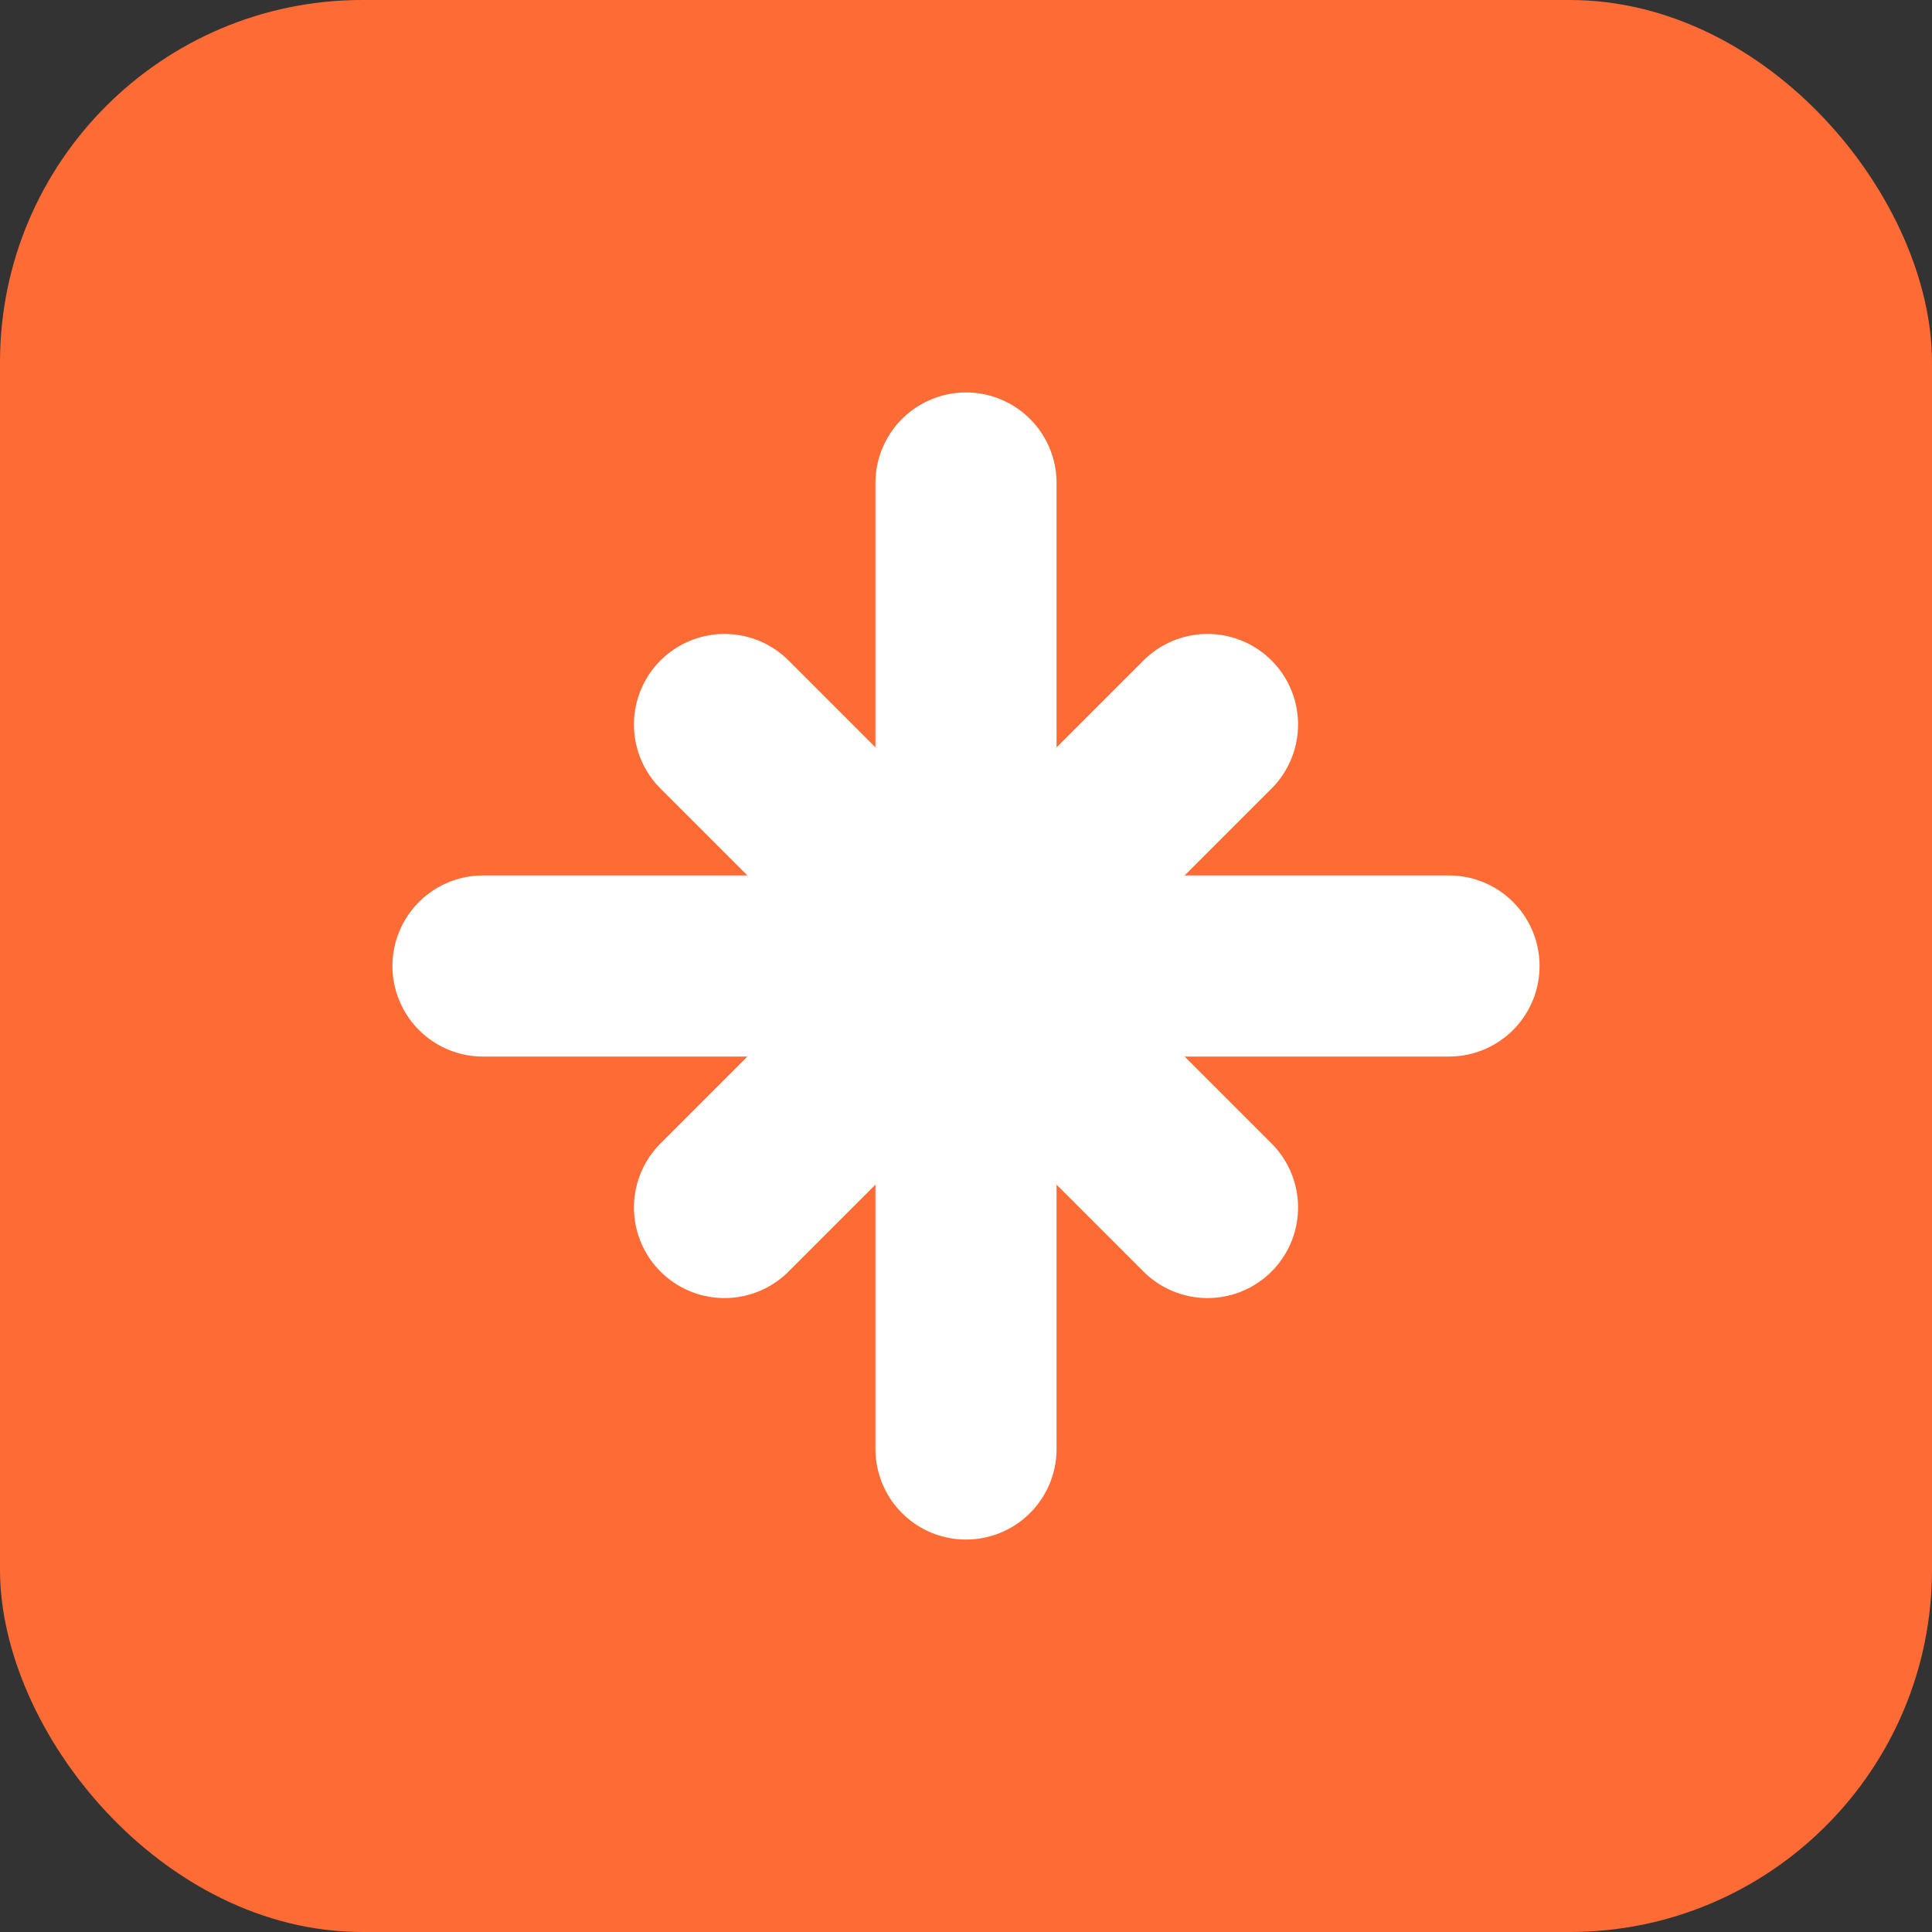
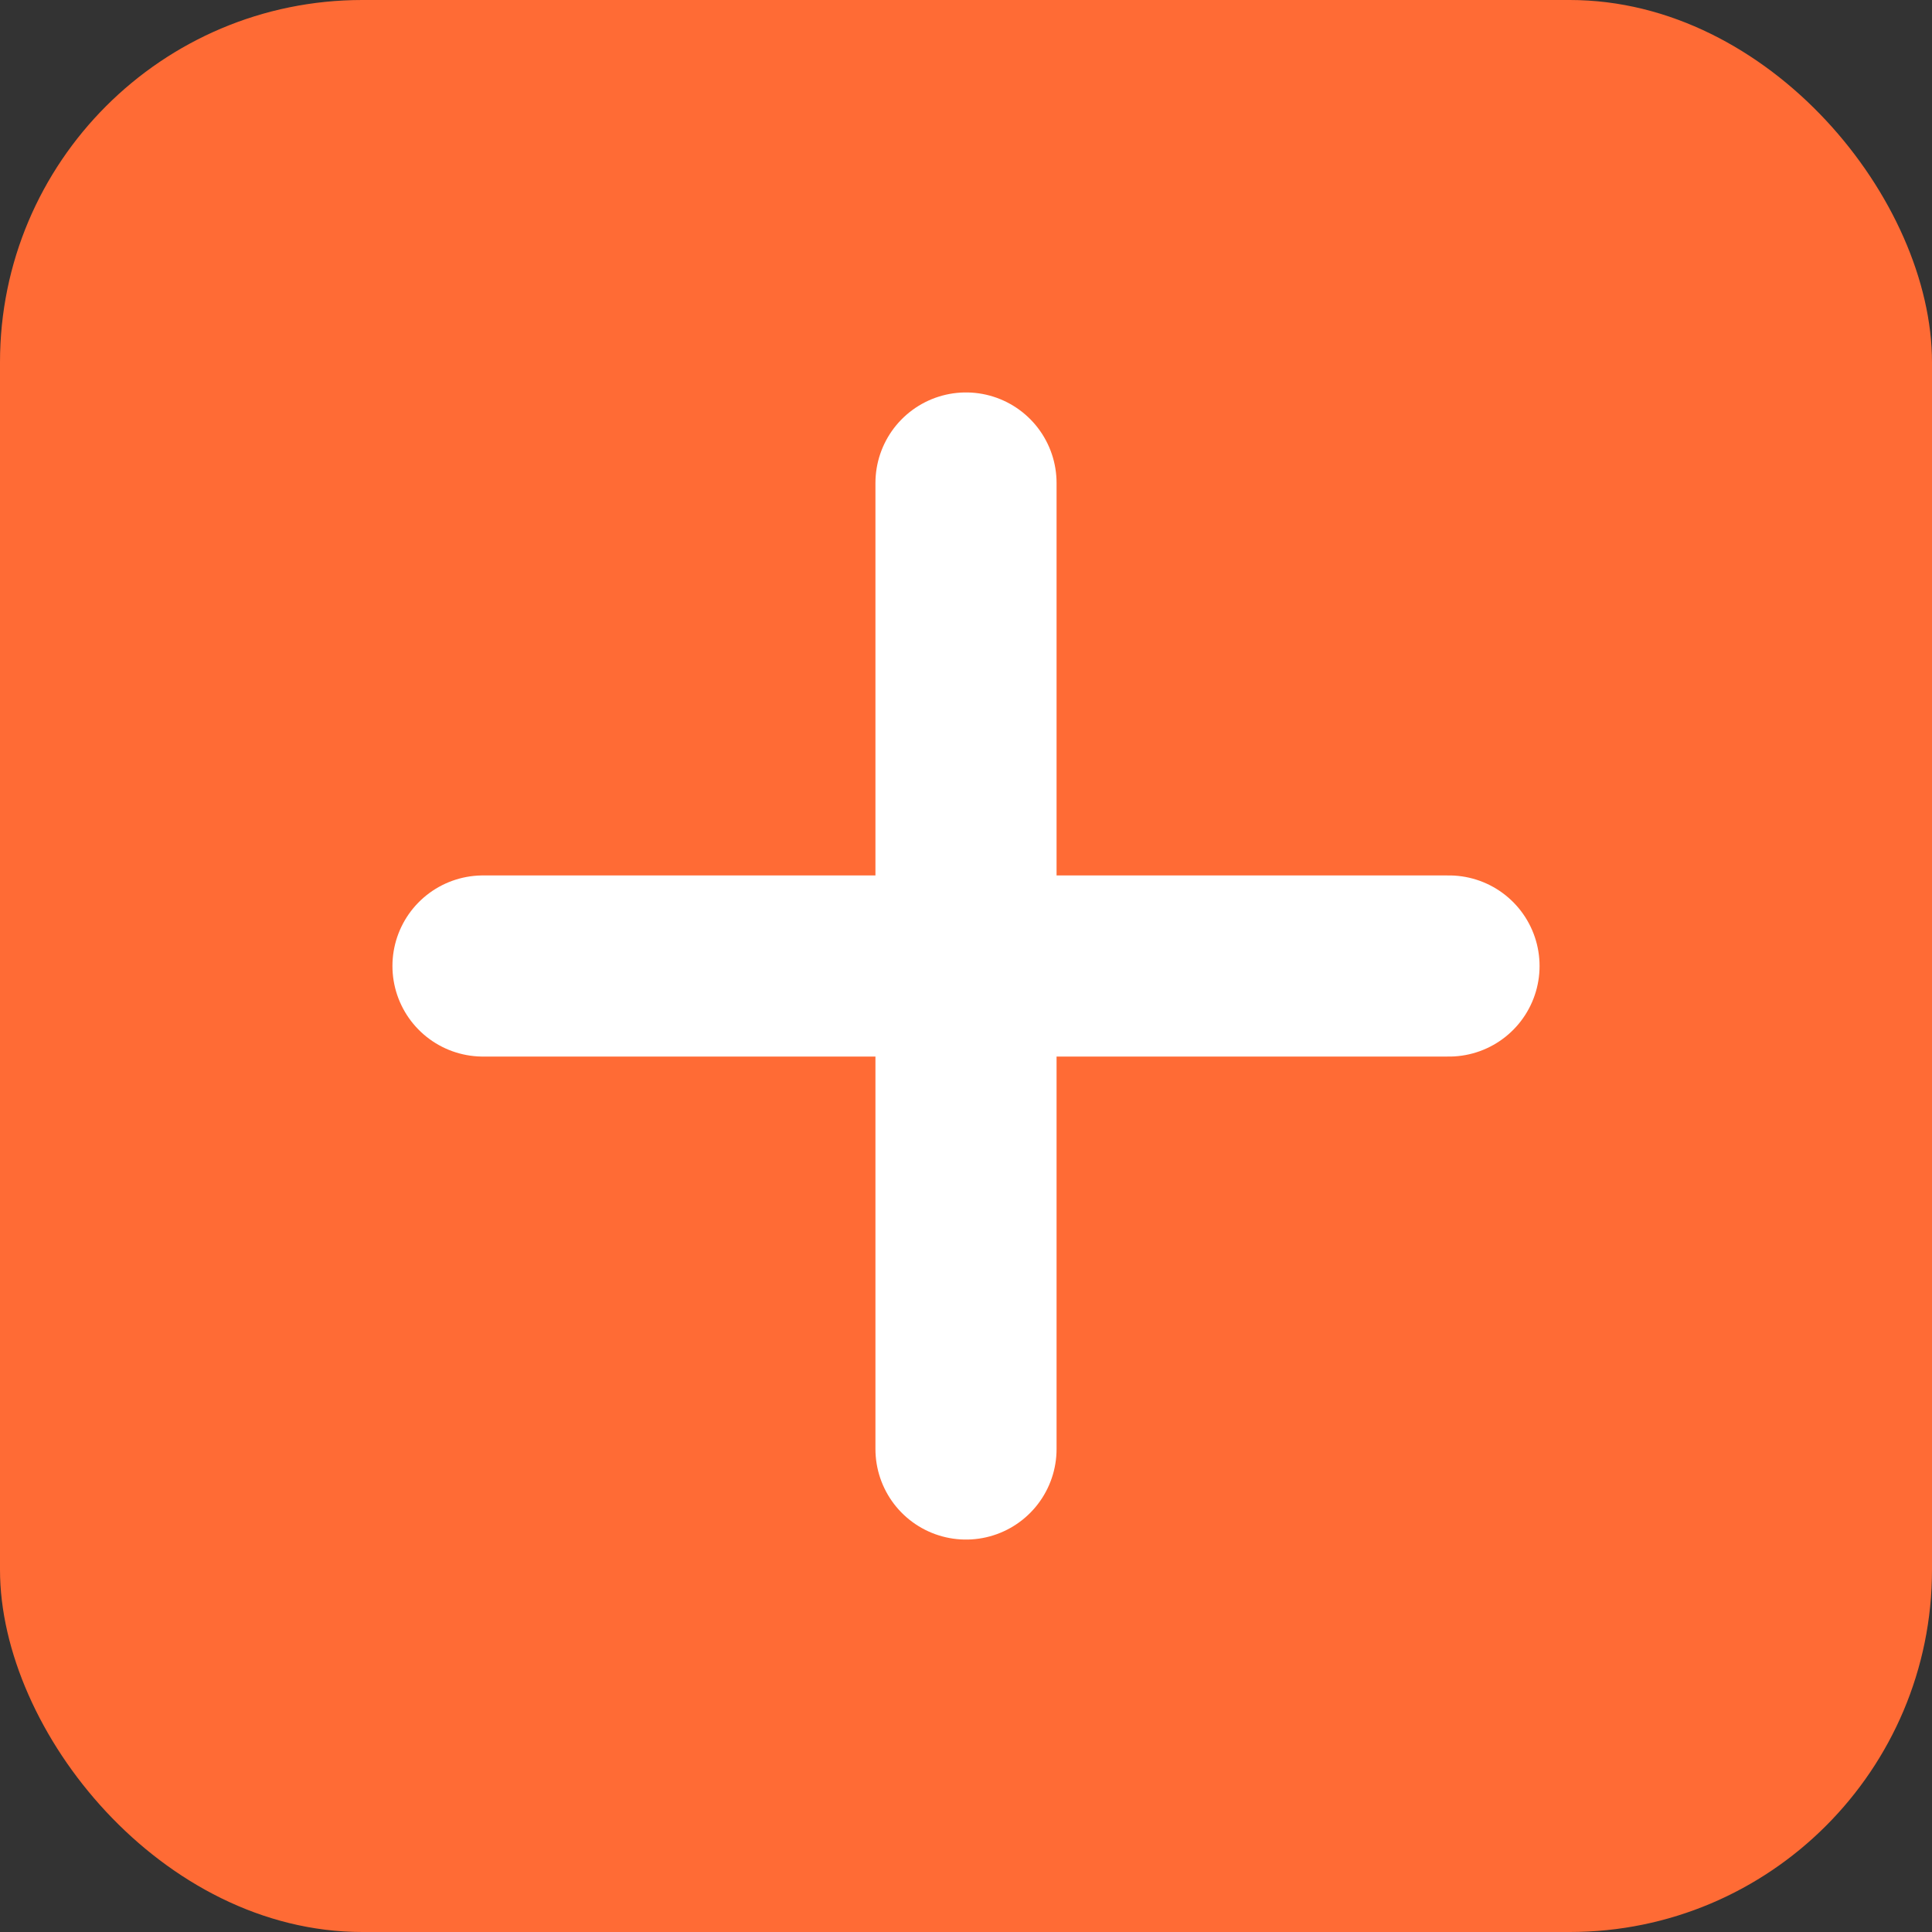
<svg xmlns="http://www.w3.org/2000/svg" width="32" height="32" viewBox="0 0 32 32" fill="none">
  <rect x="0" y="0" width="32" height="32" fill="#333333" stroke="none" />
  <rect width="32" height="32" rx="6" fill="#FF6B35" />
  <path d="M8 16H24M16 8V24" stroke="white" stroke-width="3" stroke-linecap="round" stroke-linejoin="round" />
-   <path d="M12 12L20 20M20 12L12 20" stroke="white" stroke-width="3" stroke-linecap="round" stroke-linejoin="round" />
</svg>